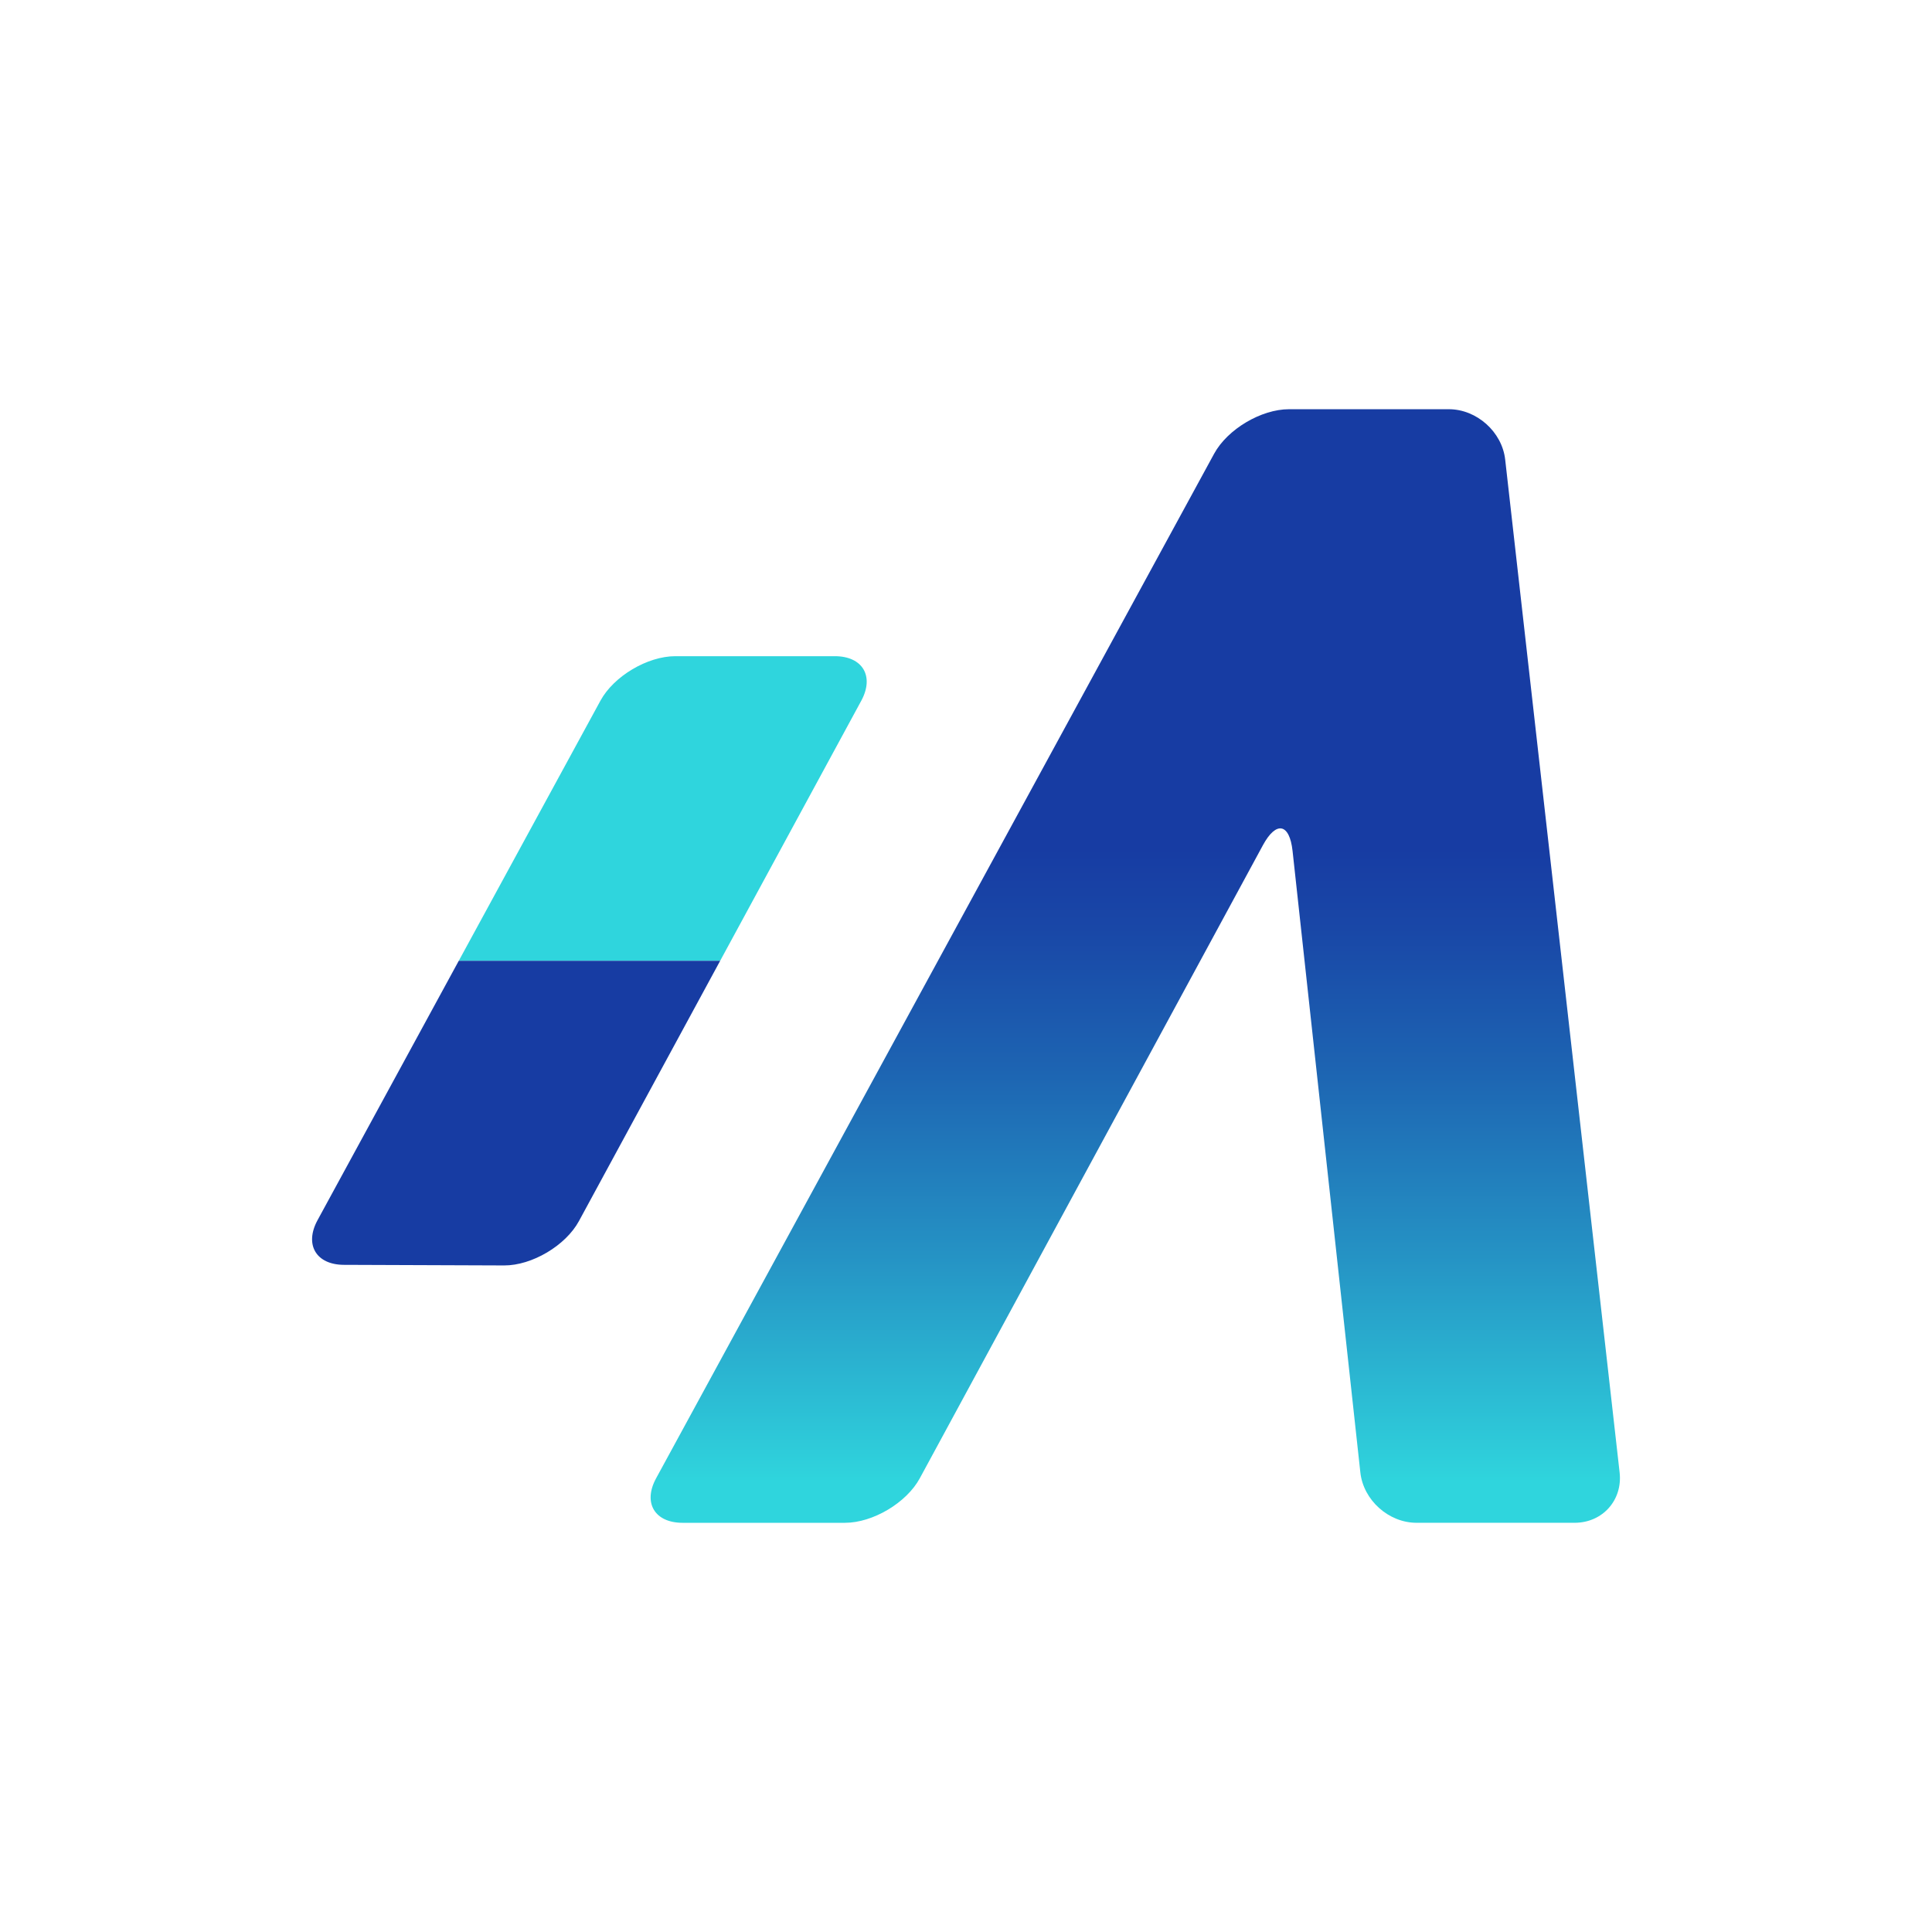
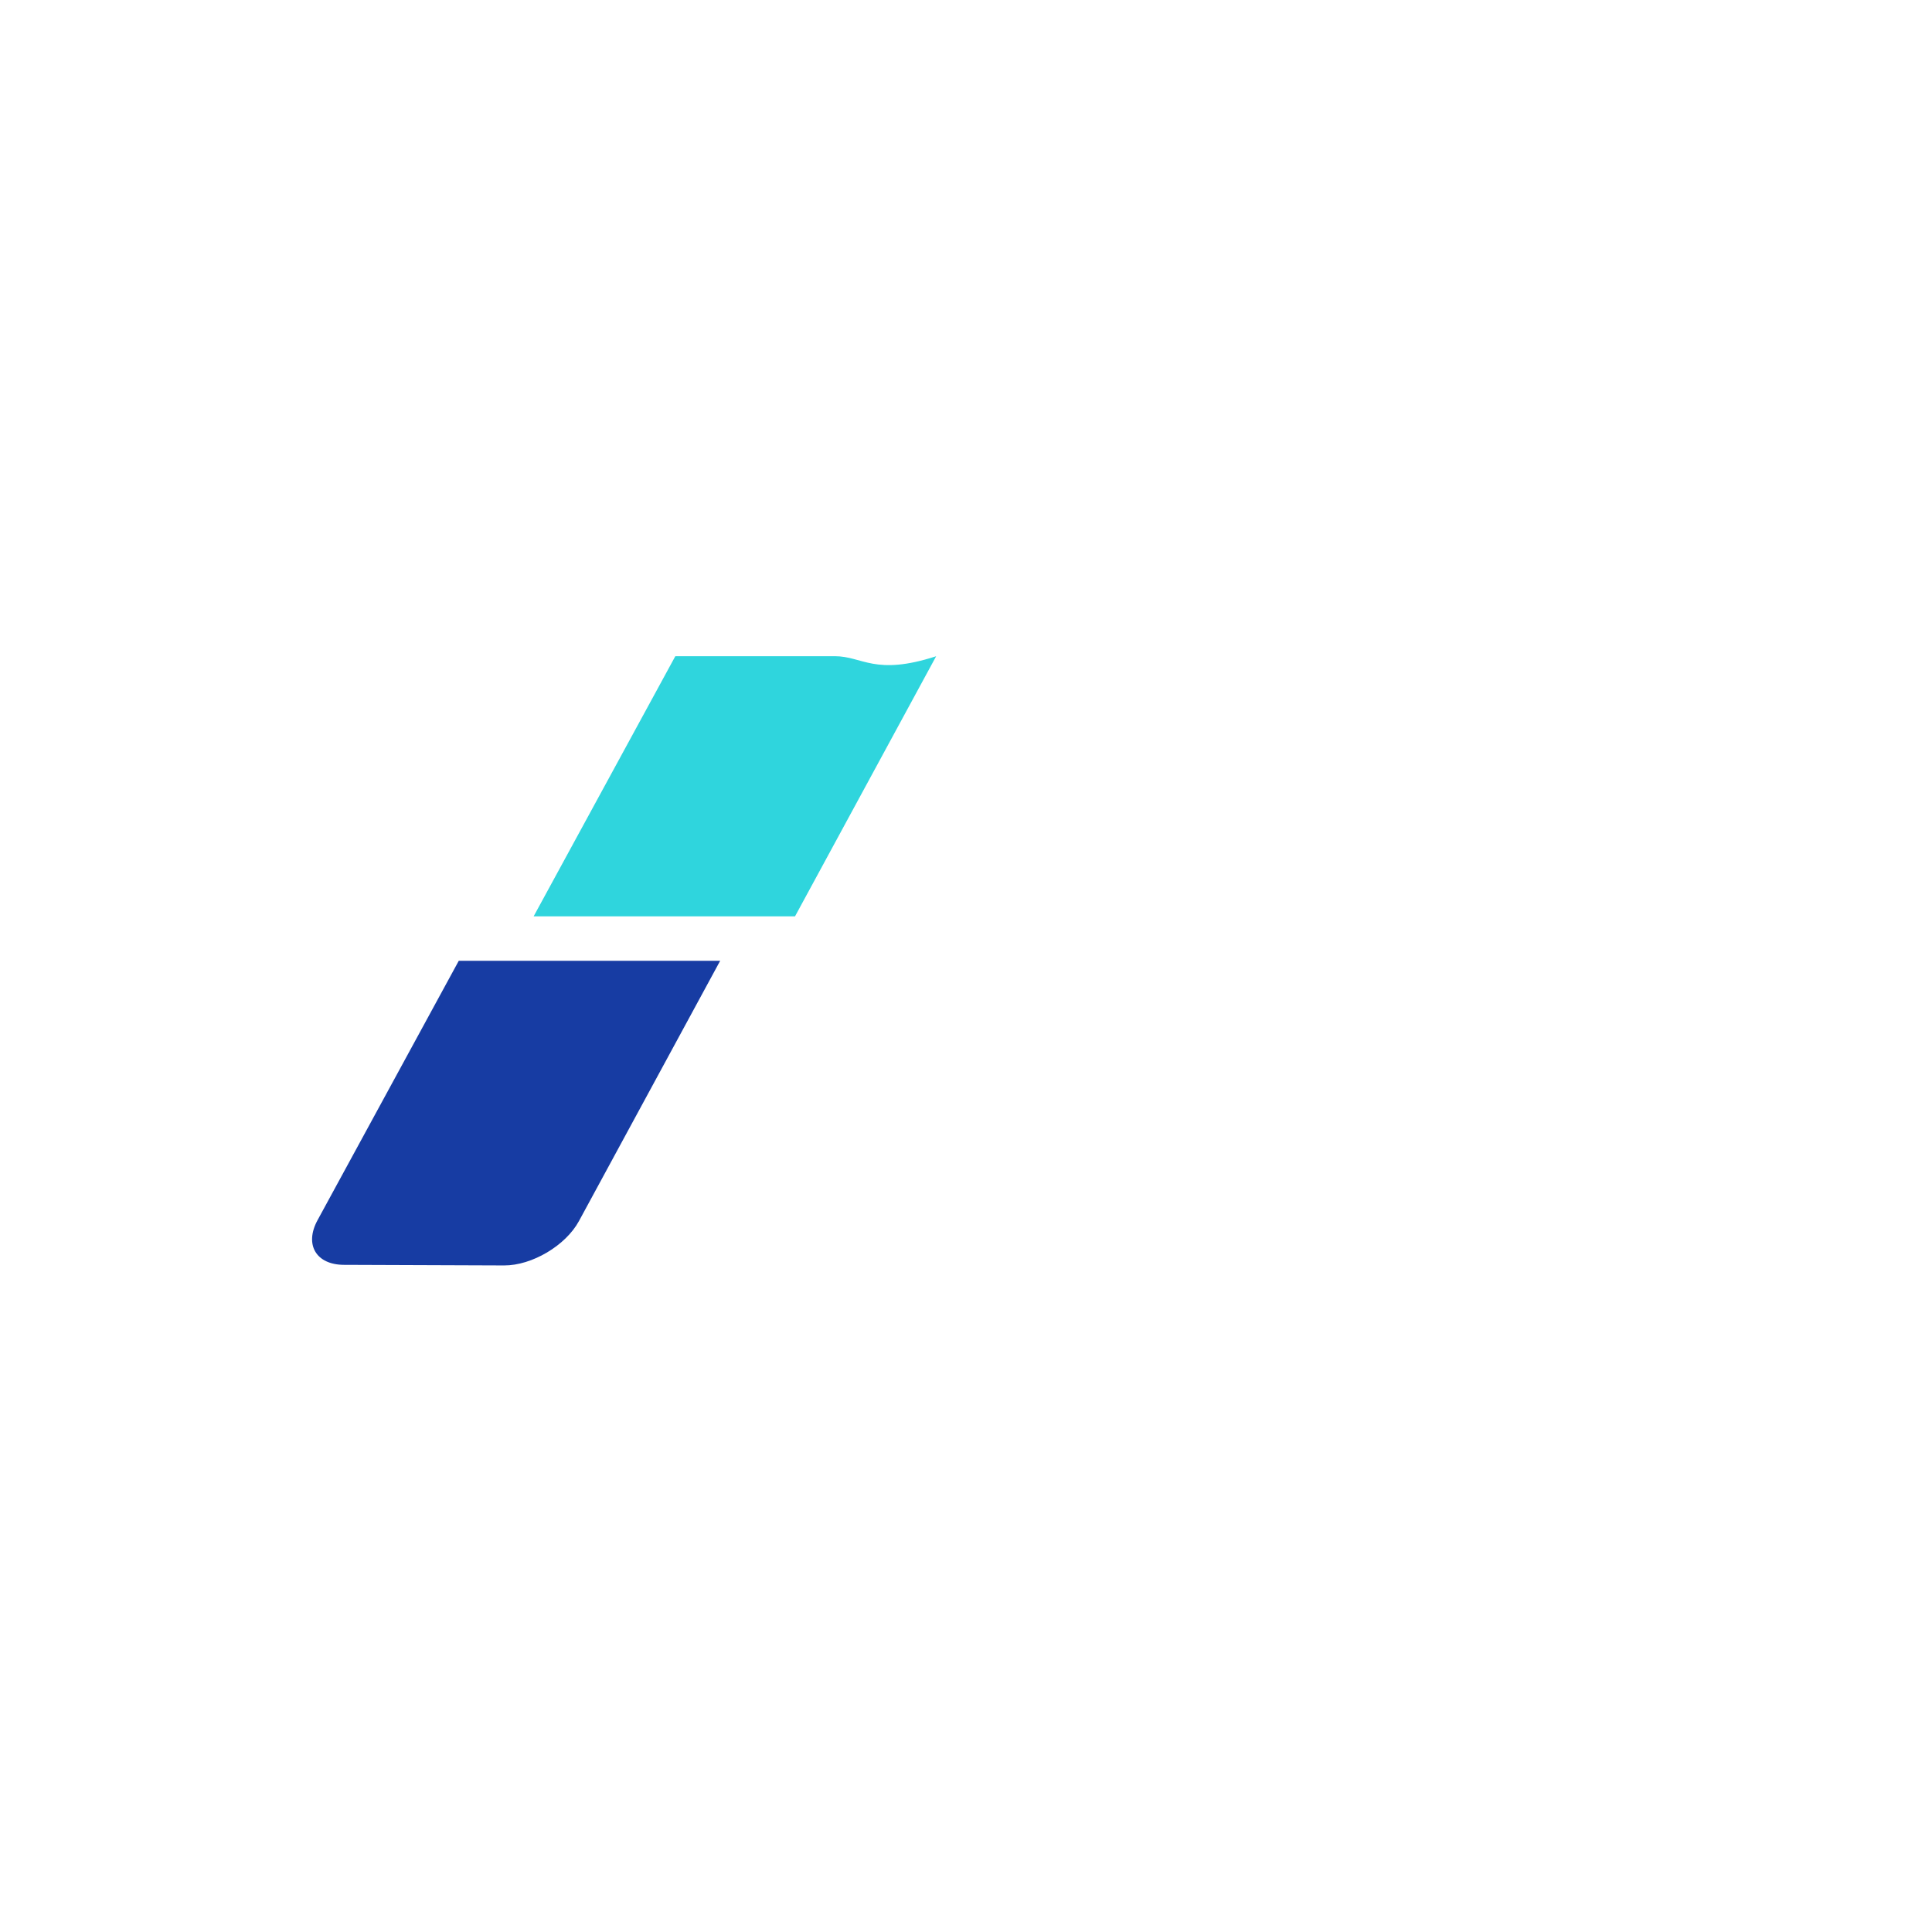
<svg xmlns="http://www.w3.org/2000/svg" version="1.1" id="Capa_1" x="0px" y="0px" width="100px" height="100px" viewBox="0 0 100 100" enable-background="new 0 0 100 100" xml:space="preserve">
  <g>
-     <rect fill="none" width="100" height="100" />
    <g>
      <linearGradient id="SVGID_1_" gradientUnits="userSpaceOnUse" x1="58.762" y1="94.169" x2="58.762" y2="16.679">
        <stop offset="0.226" style="stop-color:#2FD5DD" />
        <stop offset="0.232" style="stop-color:#2FD2DC" />
        <stop offset="0.378" style="stop-color:#2592C4" />
        <stop offset="0.501" style="stop-color:#1D64B2" />
        <stop offset="0.595" style="stop-color:#1947A7" />
        <stop offset="0.649" style="stop-color:#173CA3" />
      </linearGradient>
-       <path fill="url(#SVGID_1_)" d="M77.908,23.787c-0.161-1.434-1.475-2.606-2.916-2.606h-8.273c-1.441,0-3.186,1.036-3.876,2.303    L33.959,76.518c-0.689,1.266-0.074,2.302,1.369,2.302h8.41c1.441,0,3.184-1.037,3.871-2.305l17.76-32.769    c0.688-1.267,1.378-1.132,1.534,0.302l3.508,32.164c0.156,1.435,1.465,2.607,2.907,2.607h8.185c1.443,0,2.491-1.172,2.328-2.605    L77.908,23.787z" />
-       <path fill="#2FD5DD" d="M43.208,33.964h-8.253c-1.442,0-3.187,1.036-3.876,2.303l-7.333,13.464h13.529l7.304-13.461    C45.267,35.001,44.65,33.964,43.208,33.964z" />
+       <path fill="#2FD5DD" d="M43.208,33.964h-8.253l-7.333,13.464h13.529l7.304-13.461    C45.267,35.001,44.65,33.964,43.208,33.964z" />
      <path fill="#173CA3" d="M16.436,63.156c-0.689,1.266-0.075,2.308,1.368,2.312l8.289,0.031c1.441,0.005,3.185-1.028,3.873-2.296    l7.31-13.473H23.746L16.436,63.156z" />
    </g>
  </g>
</svg>